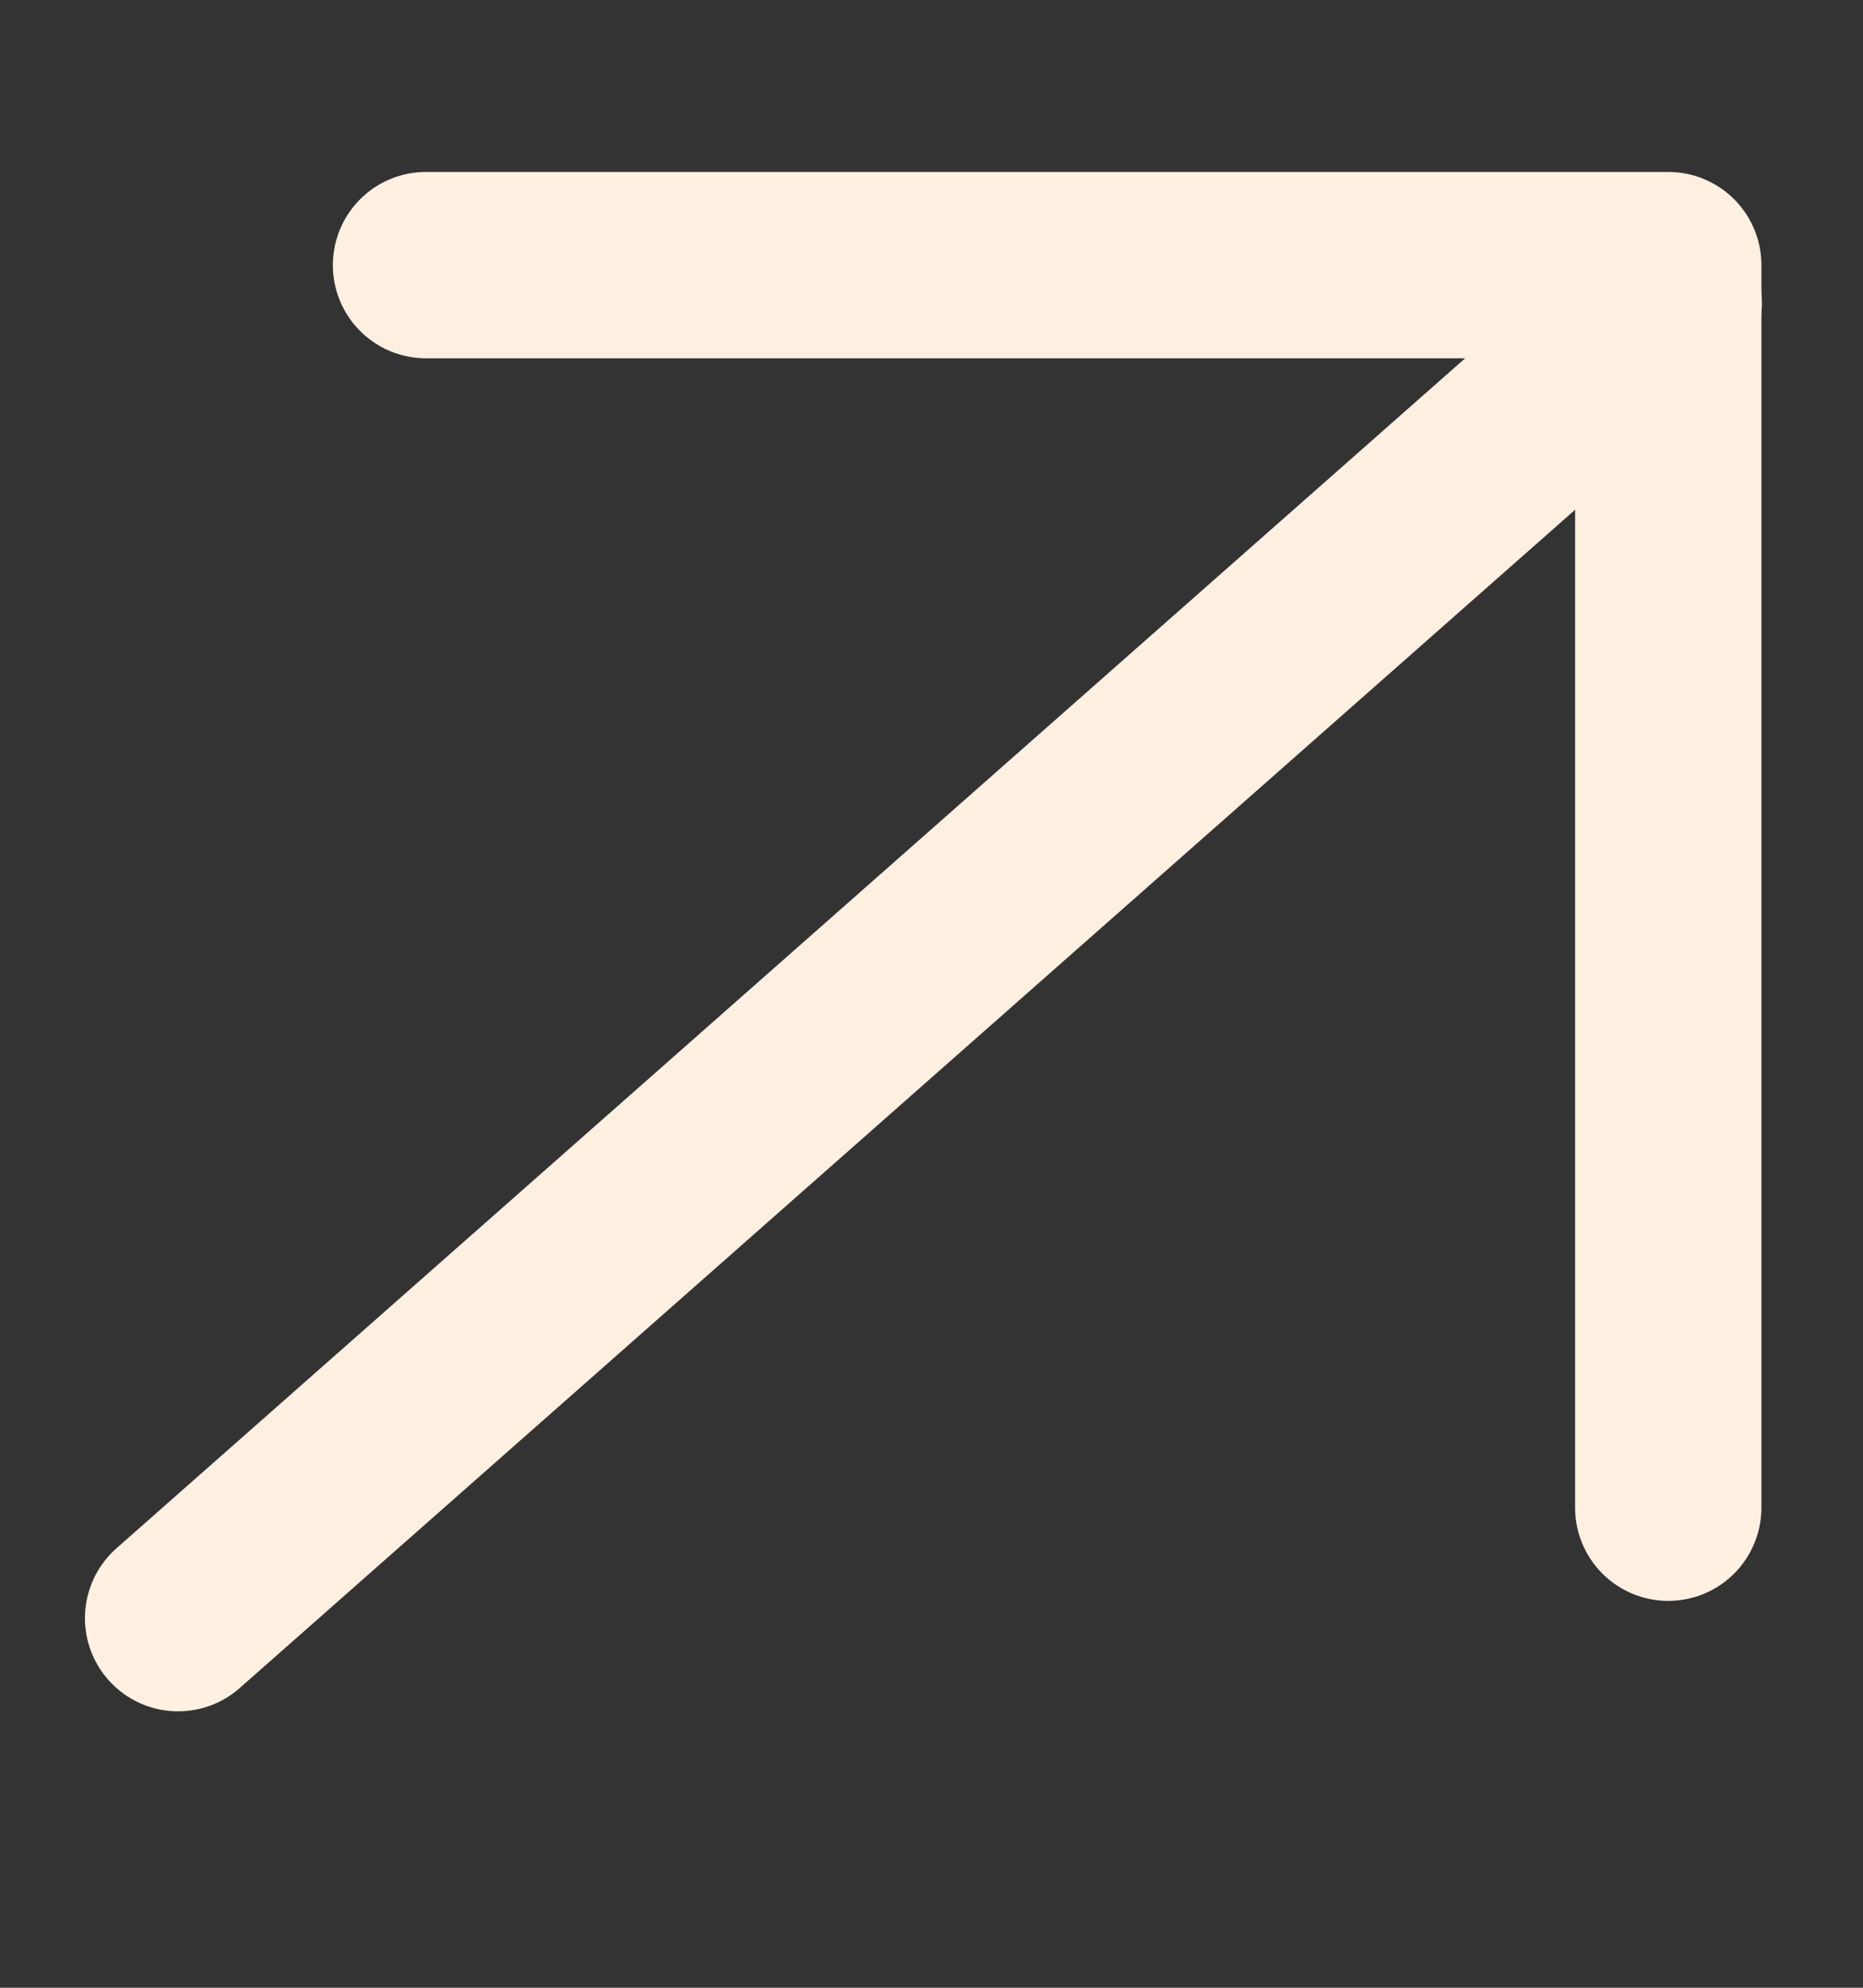
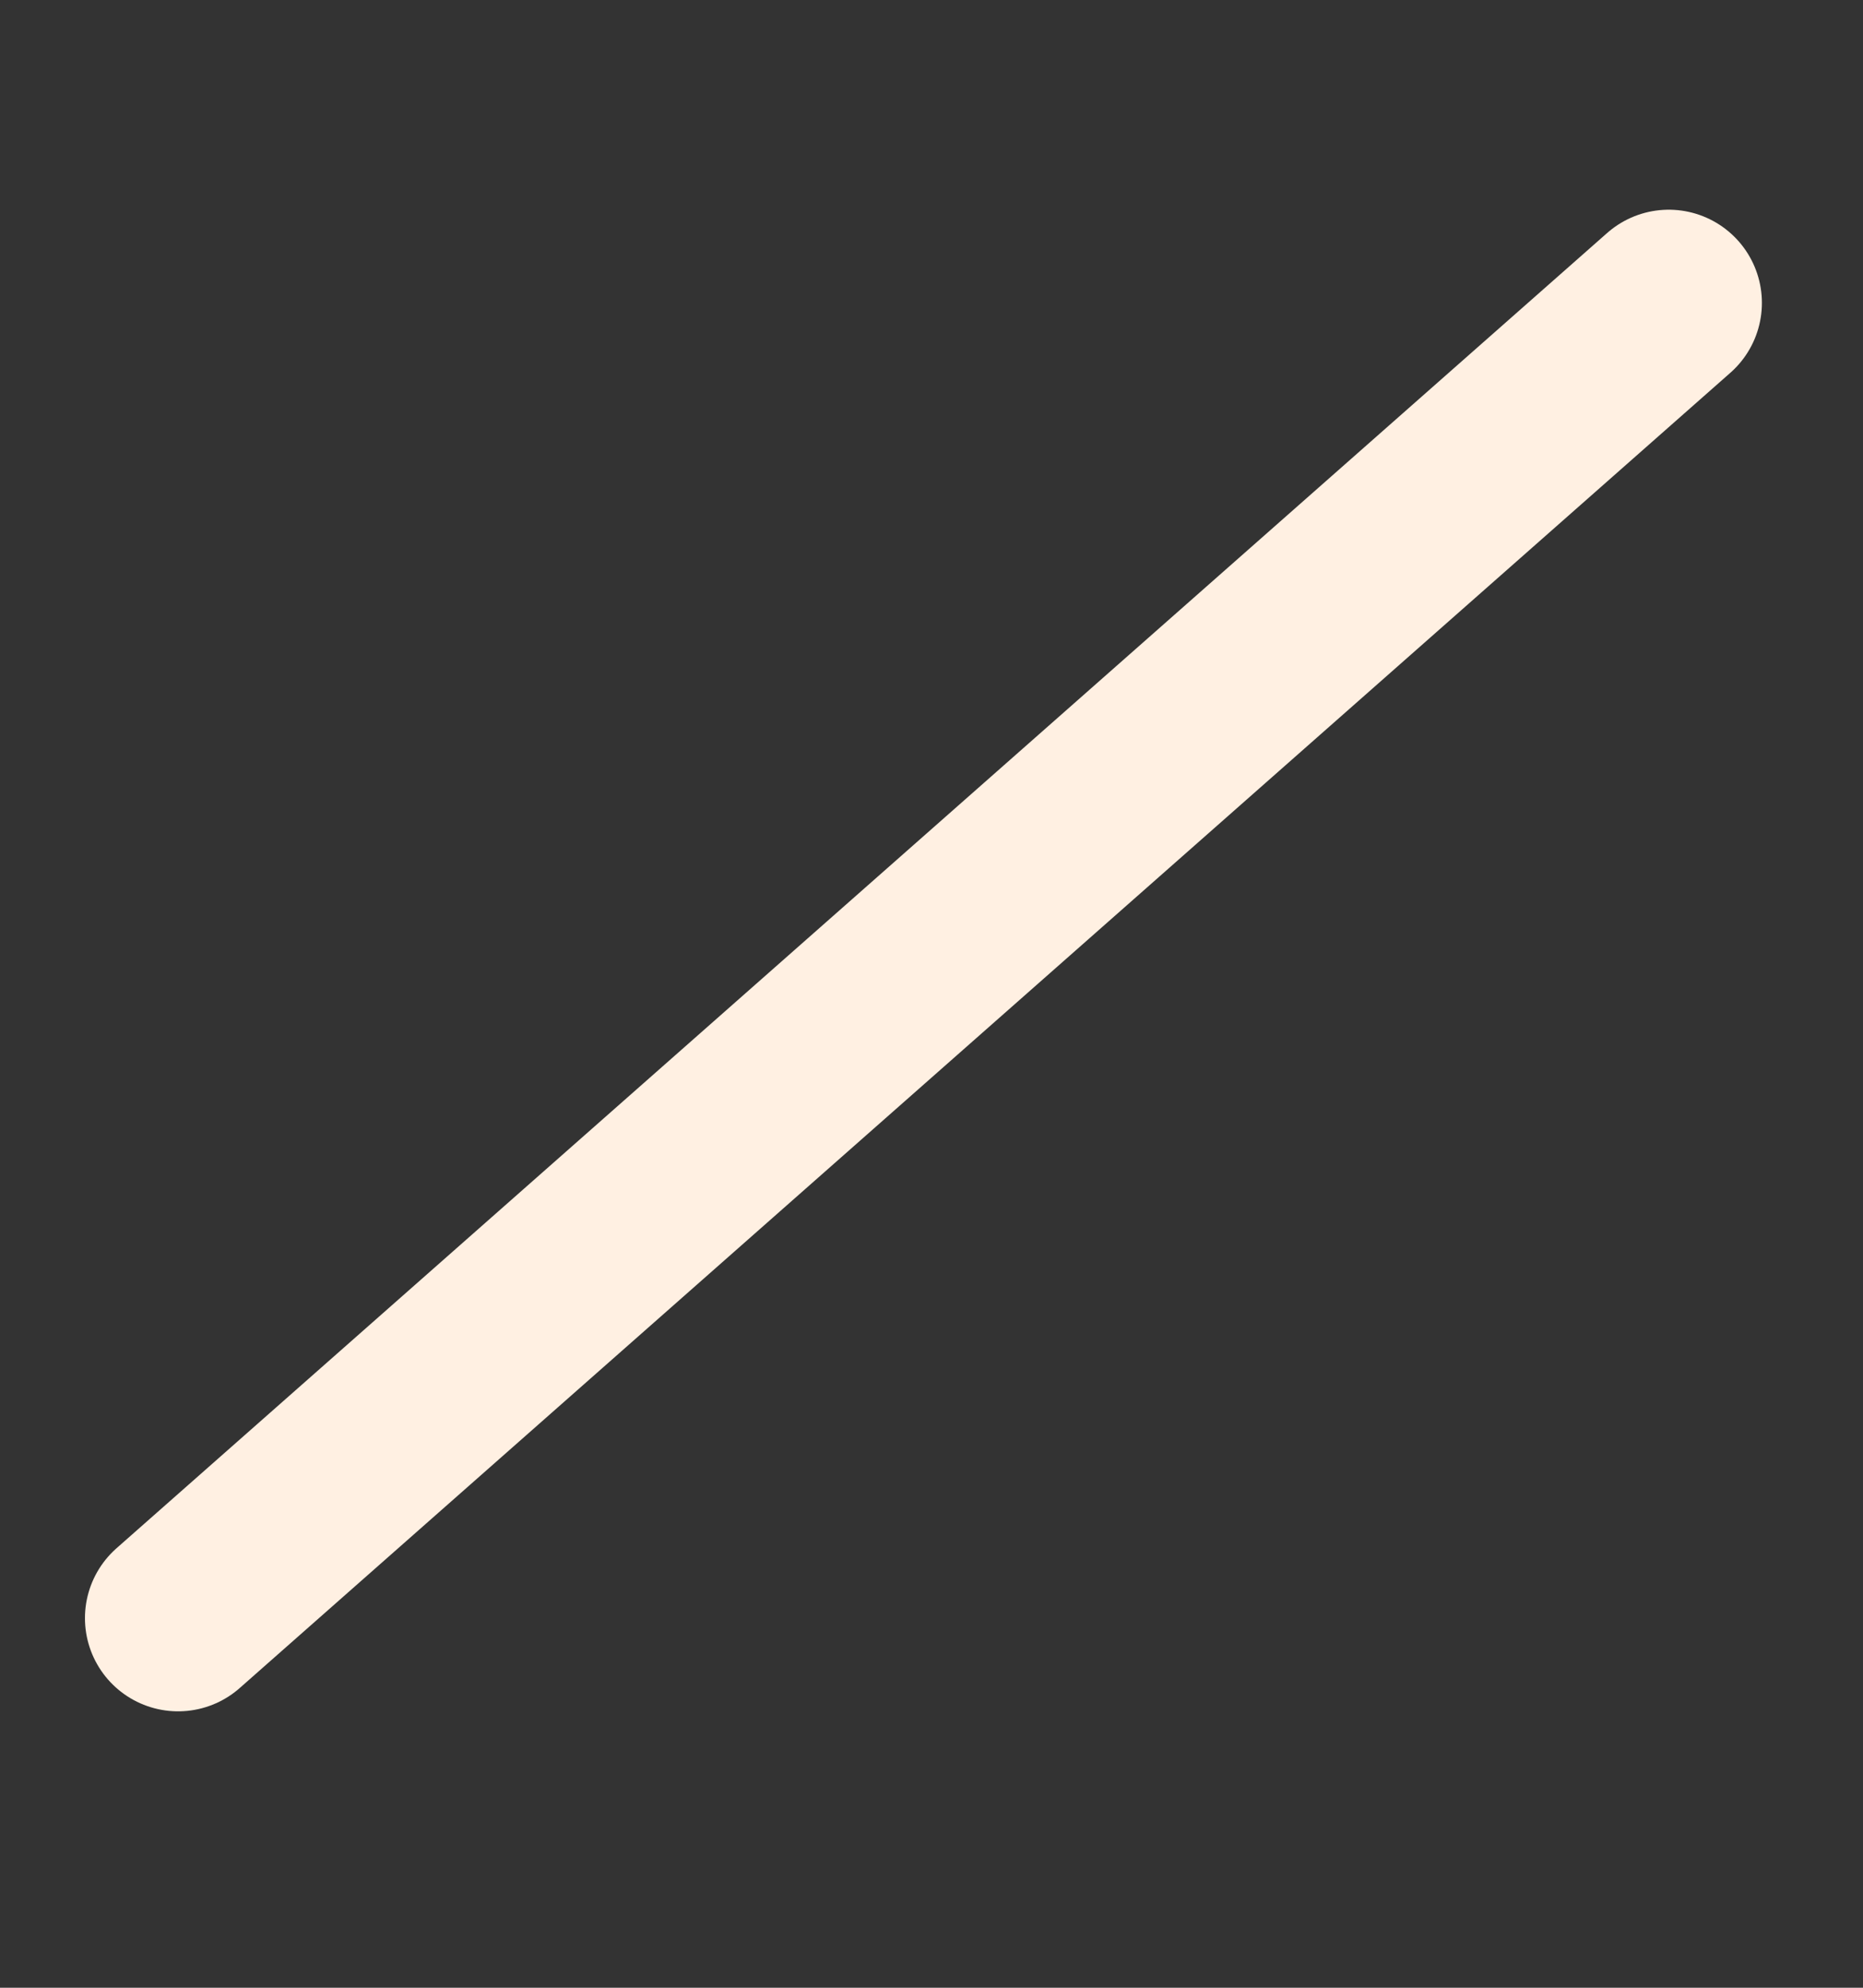
<svg xmlns="http://www.w3.org/2000/svg" width="15" height="16" viewBox="0 0 15 16" fill="none">
  <rect x="0" y="0" width="15" height="16" fill="#333333" stroke="none" />
  <path d="M1.434 13.025L13.436 2.438" stroke="#FFF0E2" stroke-width="1.5" stroke-linecap="round" stroke-linejoin="round" />
-   <path d="M3.43 2.134H13.432V12.136" stroke="#FFF0E2" stroke-width="1.5" stroke-linecap="round" stroke-linejoin="round" />
</svg>